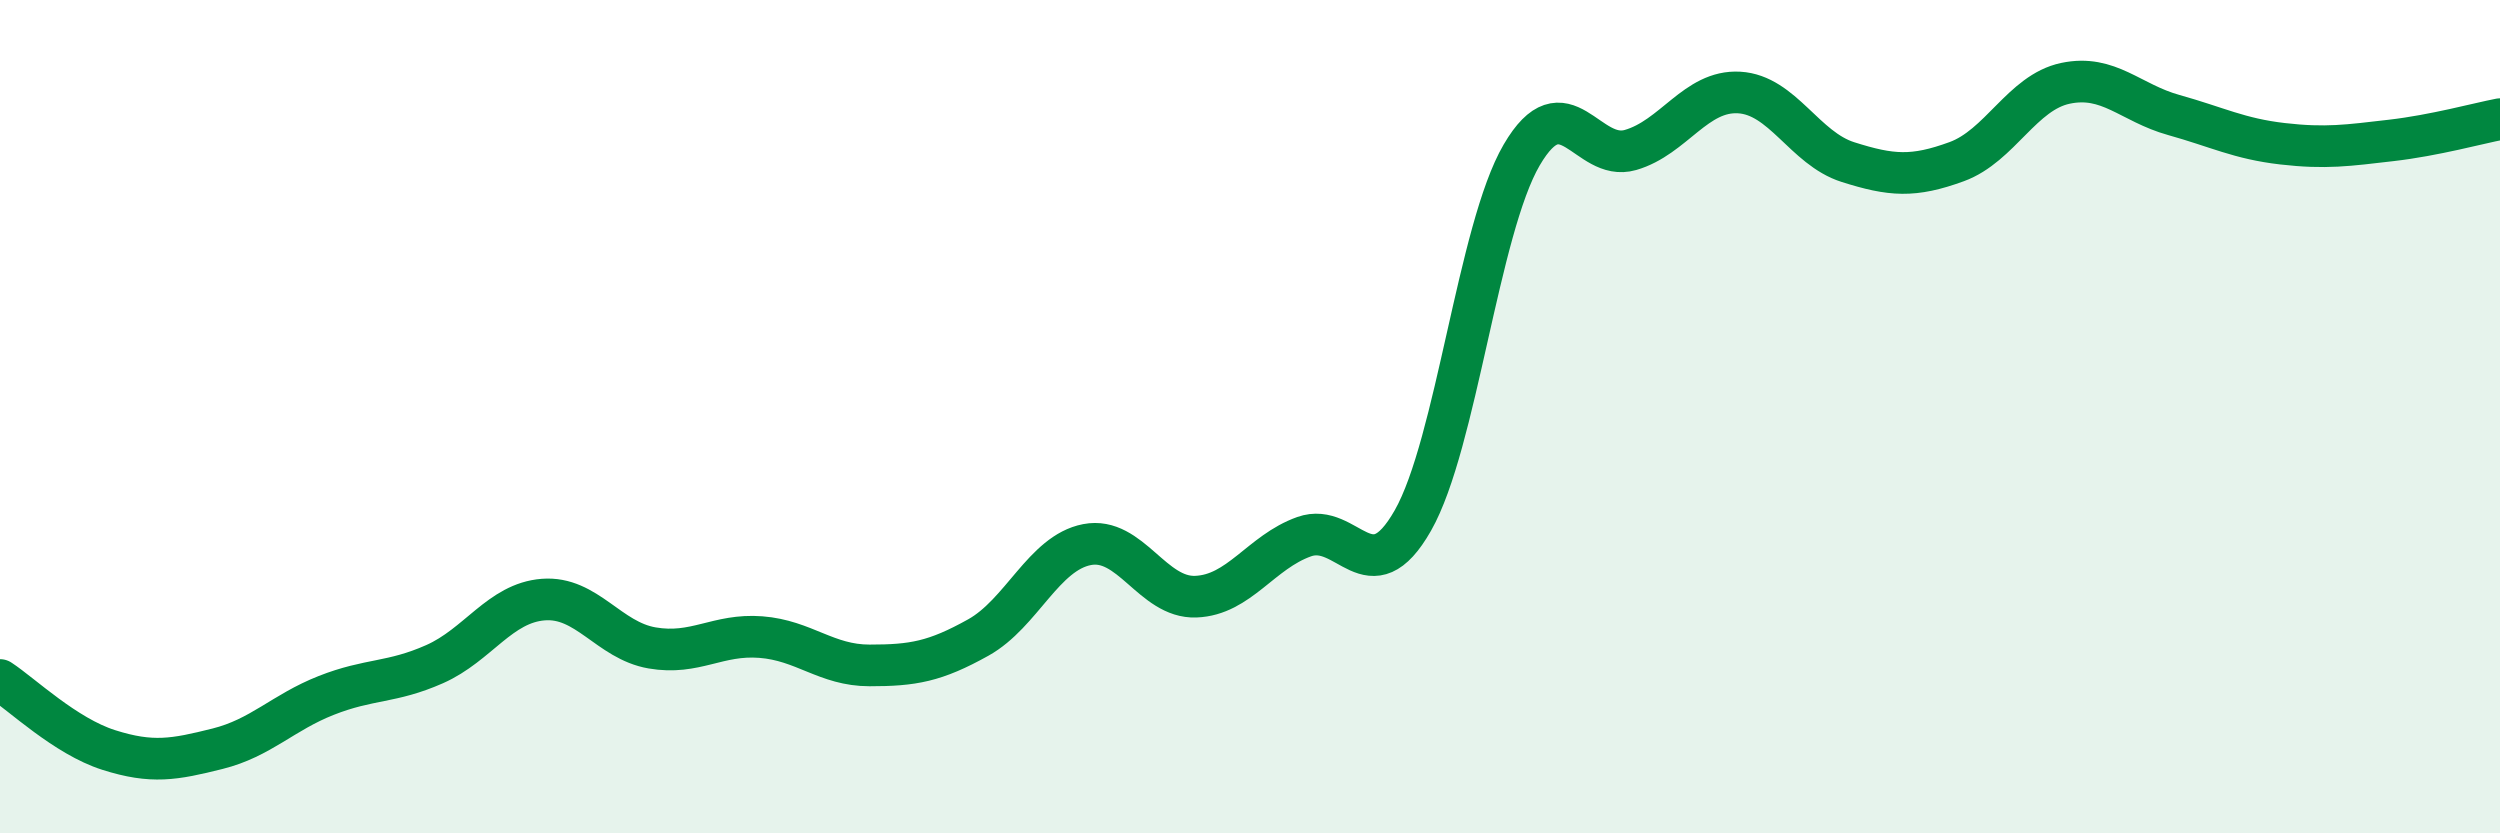
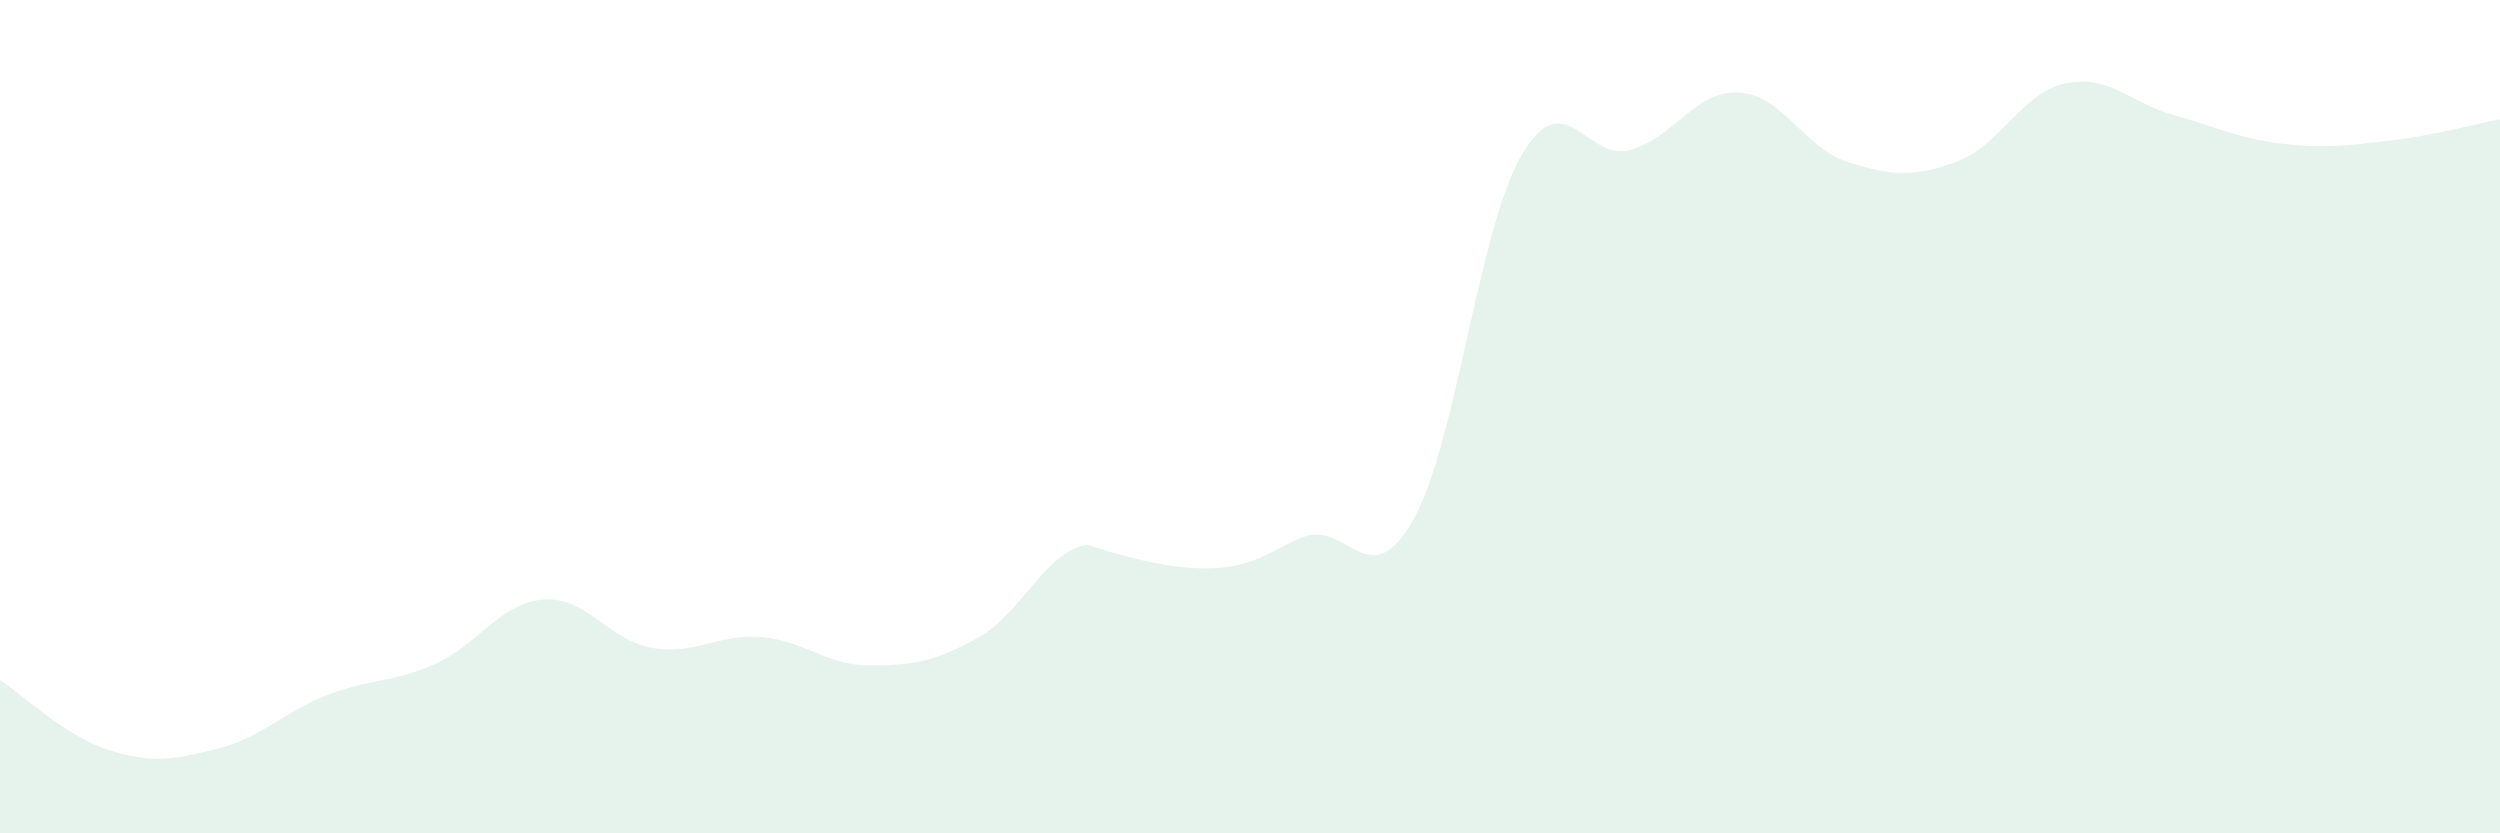
<svg xmlns="http://www.w3.org/2000/svg" width="60" height="20" viewBox="0 0 60 20">
-   <path d="M 0,16.32 C 0.52,16.66 1.57,17.67 2.61,18 C 3.65,18.33 4.18,18.23 5.22,17.97 C 6.26,17.71 6.79,17.1 7.83,16.69 C 8.87,16.28 9.39,16.4 10.43,15.94 C 11.47,15.48 12,14.47 13.04,14.39 C 14.08,14.31 14.61,15.37 15.65,15.55 C 16.69,15.73 17.22,15.21 18.26,15.29 C 19.3,15.37 19.83,15.97 20.87,15.97 C 21.91,15.97 22.44,15.88 23.48,15.3 C 24.52,14.72 25.05,13.27 26.09,13.07 C 27.13,12.87 27.66,14.36 28.7,14.32 C 29.74,14.28 30.26,13.25 31.3,12.88 C 32.34,12.51 32.87,14.32 33.91,12.49 C 34.95,10.66 35.48,5.5 36.52,3.72 C 37.56,1.94 38.09,3.9 39.13,3.6 C 40.17,3.3 40.7,2.16 41.74,2.22 C 42.78,2.28 43.31,3.56 44.35,3.89 C 45.39,4.22 45.92,4.26 46.96,3.88 C 48,3.5 48.53,2.22 49.57,2 C 50.61,1.78 51.13,2.47 52.17,2.76 C 53.21,3.05 53.74,3.33 54.78,3.45 C 55.82,3.57 56.35,3.49 57.39,3.37 C 58.43,3.25 59.48,2.96 60,2.86L60 20L0 20Z" fill="#008740" opacity="0.1" stroke-linecap="round" stroke-linejoin="round" />
-   <path d="M 0,16.32 C 0.52,16.66 1.57,17.67 2.61,18 C 3.65,18.33 4.18,18.23 5.22,17.97 C 6.26,17.71 6.79,17.1 7.83,16.69 C 8.87,16.28 9.39,16.4 10.43,15.94 C 11.47,15.48 12,14.47 13.04,14.39 C 14.08,14.31 14.61,15.37 15.65,15.55 C 16.69,15.73 17.22,15.21 18.26,15.29 C 19.3,15.37 19.83,15.97 20.87,15.97 C 21.91,15.97 22.44,15.88 23.48,15.3 C 24.52,14.72 25.05,13.27 26.09,13.07 C 27.13,12.87 27.66,14.36 28.7,14.32 C 29.74,14.28 30.26,13.25 31.3,12.88 C 32.34,12.51 32.87,14.32 33.91,12.49 C 34.95,10.66 35.48,5.5 36.52,3.72 C 37.56,1.94 38.09,3.9 39.13,3.6 C 40.17,3.3 40.7,2.16 41.74,2.22 C 42.78,2.28 43.31,3.56 44.35,3.89 C 45.39,4.22 45.92,4.26 46.96,3.88 C 48,3.5 48.53,2.22 49.57,2 C 50.61,1.78 51.13,2.47 52.17,2.76 C 53.21,3.05 53.74,3.33 54.78,3.45 C 55.82,3.57 56.35,3.49 57.39,3.37 C 58.43,3.25 59.48,2.96 60,2.86" stroke="#008740" stroke-width="1" fill="none" stroke-linecap="round" stroke-linejoin="round" />
+   <path d="M 0,16.32 C 0.52,16.66 1.57,17.67 2.61,18 C 3.65,18.33 4.18,18.23 5.22,17.97 C 6.26,17.71 6.79,17.1 7.83,16.69 C 8.87,16.28 9.39,16.4 10.43,15.94 C 11.47,15.48 12,14.47 13.04,14.39 C 14.08,14.31 14.61,15.37 15.65,15.55 C 16.69,15.73 17.22,15.21 18.26,15.29 C 19.3,15.37 19.83,15.97 20.87,15.97 C 21.91,15.97 22.44,15.88 23.48,15.3 C 24.52,14.72 25.05,13.27 26.09,13.07 C 29.74,14.28 30.26,13.25 31.3,12.88 C 32.34,12.51 32.87,14.32 33.91,12.49 C 34.95,10.66 35.48,5.5 36.52,3.72 C 37.56,1.94 38.09,3.9 39.13,3.6 C 40.17,3.3 40.7,2.16 41.74,2.22 C 42.78,2.28 43.31,3.56 44.35,3.89 C 45.39,4.22 45.92,4.26 46.96,3.88 C 48,3.5 48.53,2.22 49.57,2 C 50.61,1.78 51.13,2.47 52.17,2.76 C 53.21,3.05 53.74,3.33 54.78,3.45 C 55.82,3.57 56.35,3.49 57.39,3.37 C 58.43,3.25 59.48,2.96 60,2.86L60 20L0 20Z" fill="#008740" opacity="0.1" stroke-linecap="round" stroke-linejoin="round" />
</svg>